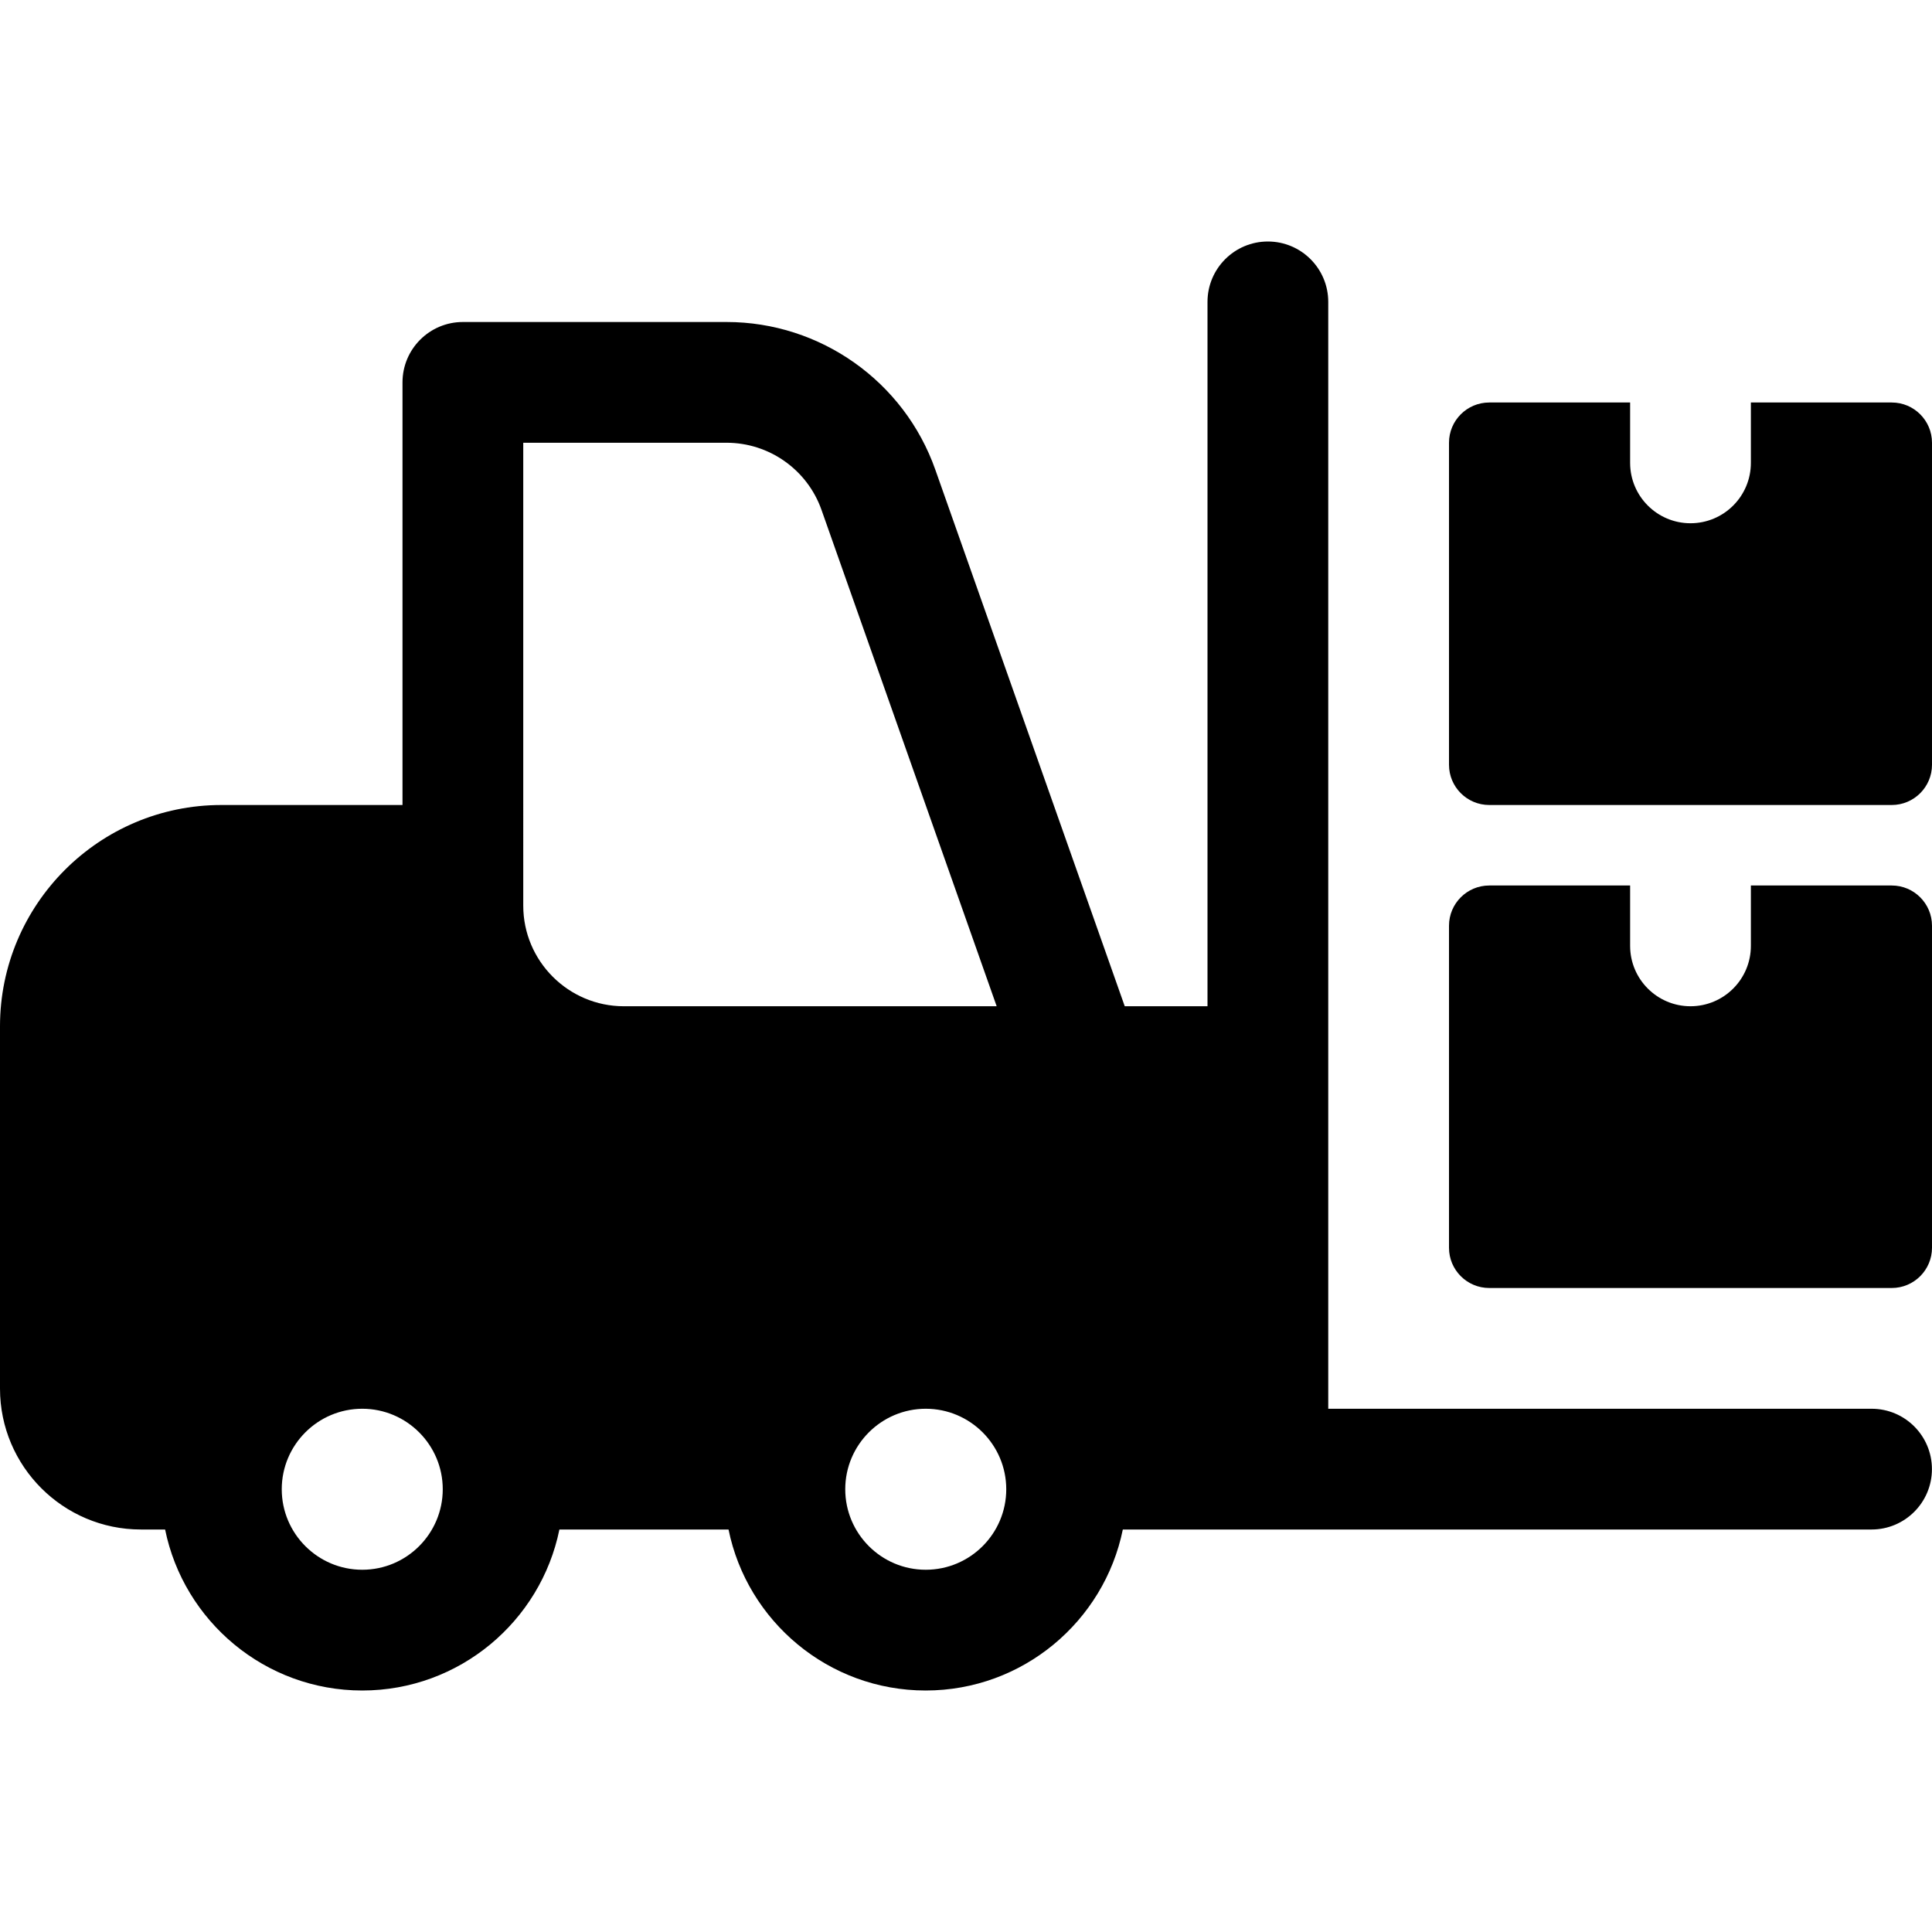
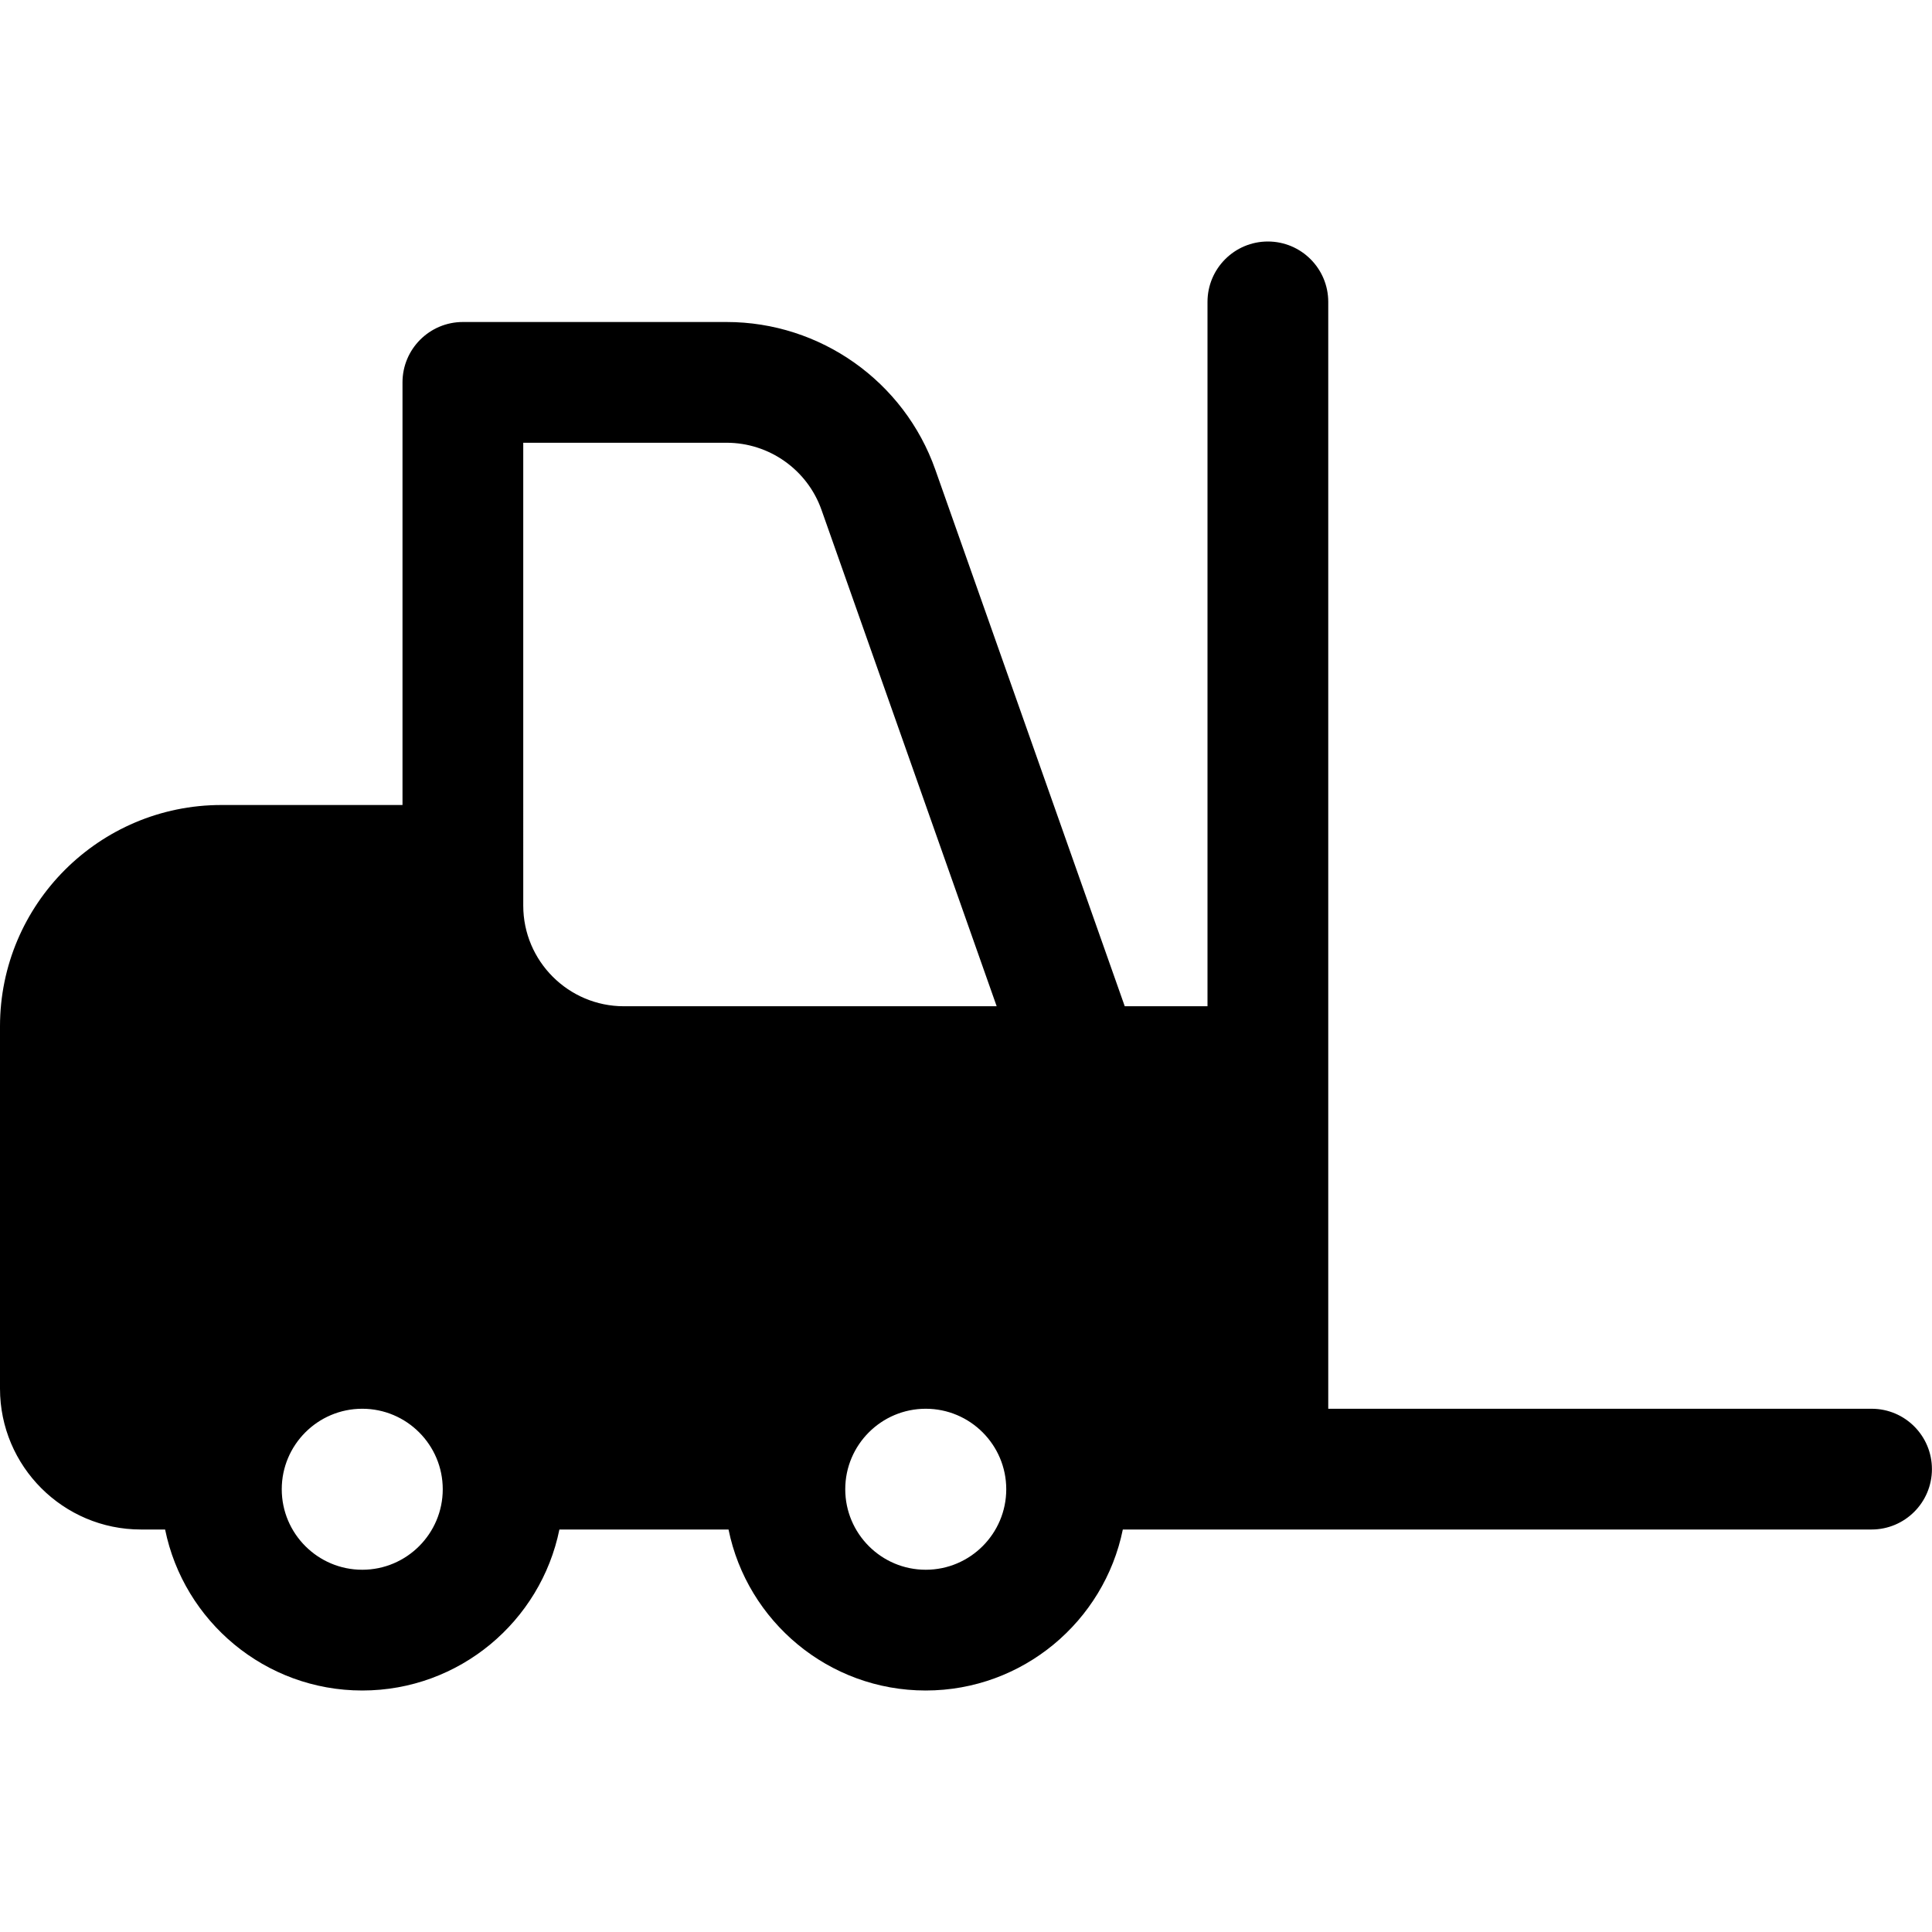
<svg xmlns="http://www.w3.org/2000/svg" height="512" viewBox="0 0 24 24" width="512">
  <path d="m23.25 17.5h-6.75v-4.25-9.5c0-.414-.336-.75-.75-.75s-.75.336-.75.75v8.75h-1.028l-2.353-6.665c-.387-1.098-1.429-1.835-2.593-1.835h-3.276c-.414 0-.75.336-.75.75v5.25h-2.25c-1.517 0-2.75 1.233-2.75 2.75v4.5c0 .965.785 1.75 1.75 1.75h.301c.232 1.14 1.242 2 2.449 2s2.217-.86 2.449-2h2.101c.232 1.14 1.242 2 2.449 2s2.217-.86 2.449-2h1.801 7.5c.414 0 .75-.336.75-.75s-.335-.75-.749-.75zm-16.75-12h2.526c.529 0 1.003.335 1.179.834l2.176 6.166h-4.631c-.689 0-1.25-.561-1.25-1.25v-.5zm-2 14c-.552 0-1-.449-1-1s.448-1 1-1 1 .449 1 1-.448 1-1 1zm7 0c-.552 0-1-.449-1-1s.448-1 1-1 1 .449 1 1-.448 1-1 1z" />
-   <path d="m21.75 11v.75c0 .414-.336.75-.75.75s-.75-.336-.75-.75v-.75h-1.75c-.276 0-.5.224-.5.5v4c0 .276.224.5.5.5h5c.276 0 .5-.224.5-.5v-4c0-.276-.224-.5-.5-.5z" />
-   <path d="m21.75 5v.75c0 .414-.336.75-.75.75s-.75-.336-.75-.75v-.75h-1.75c-.276 0-.5.224-.5.5v4c0 .276.224.5.5.5h5c.276 0 .5-.224.5-.5v-4c0-.276-.224-.5-.5-.5z" />
</svg>